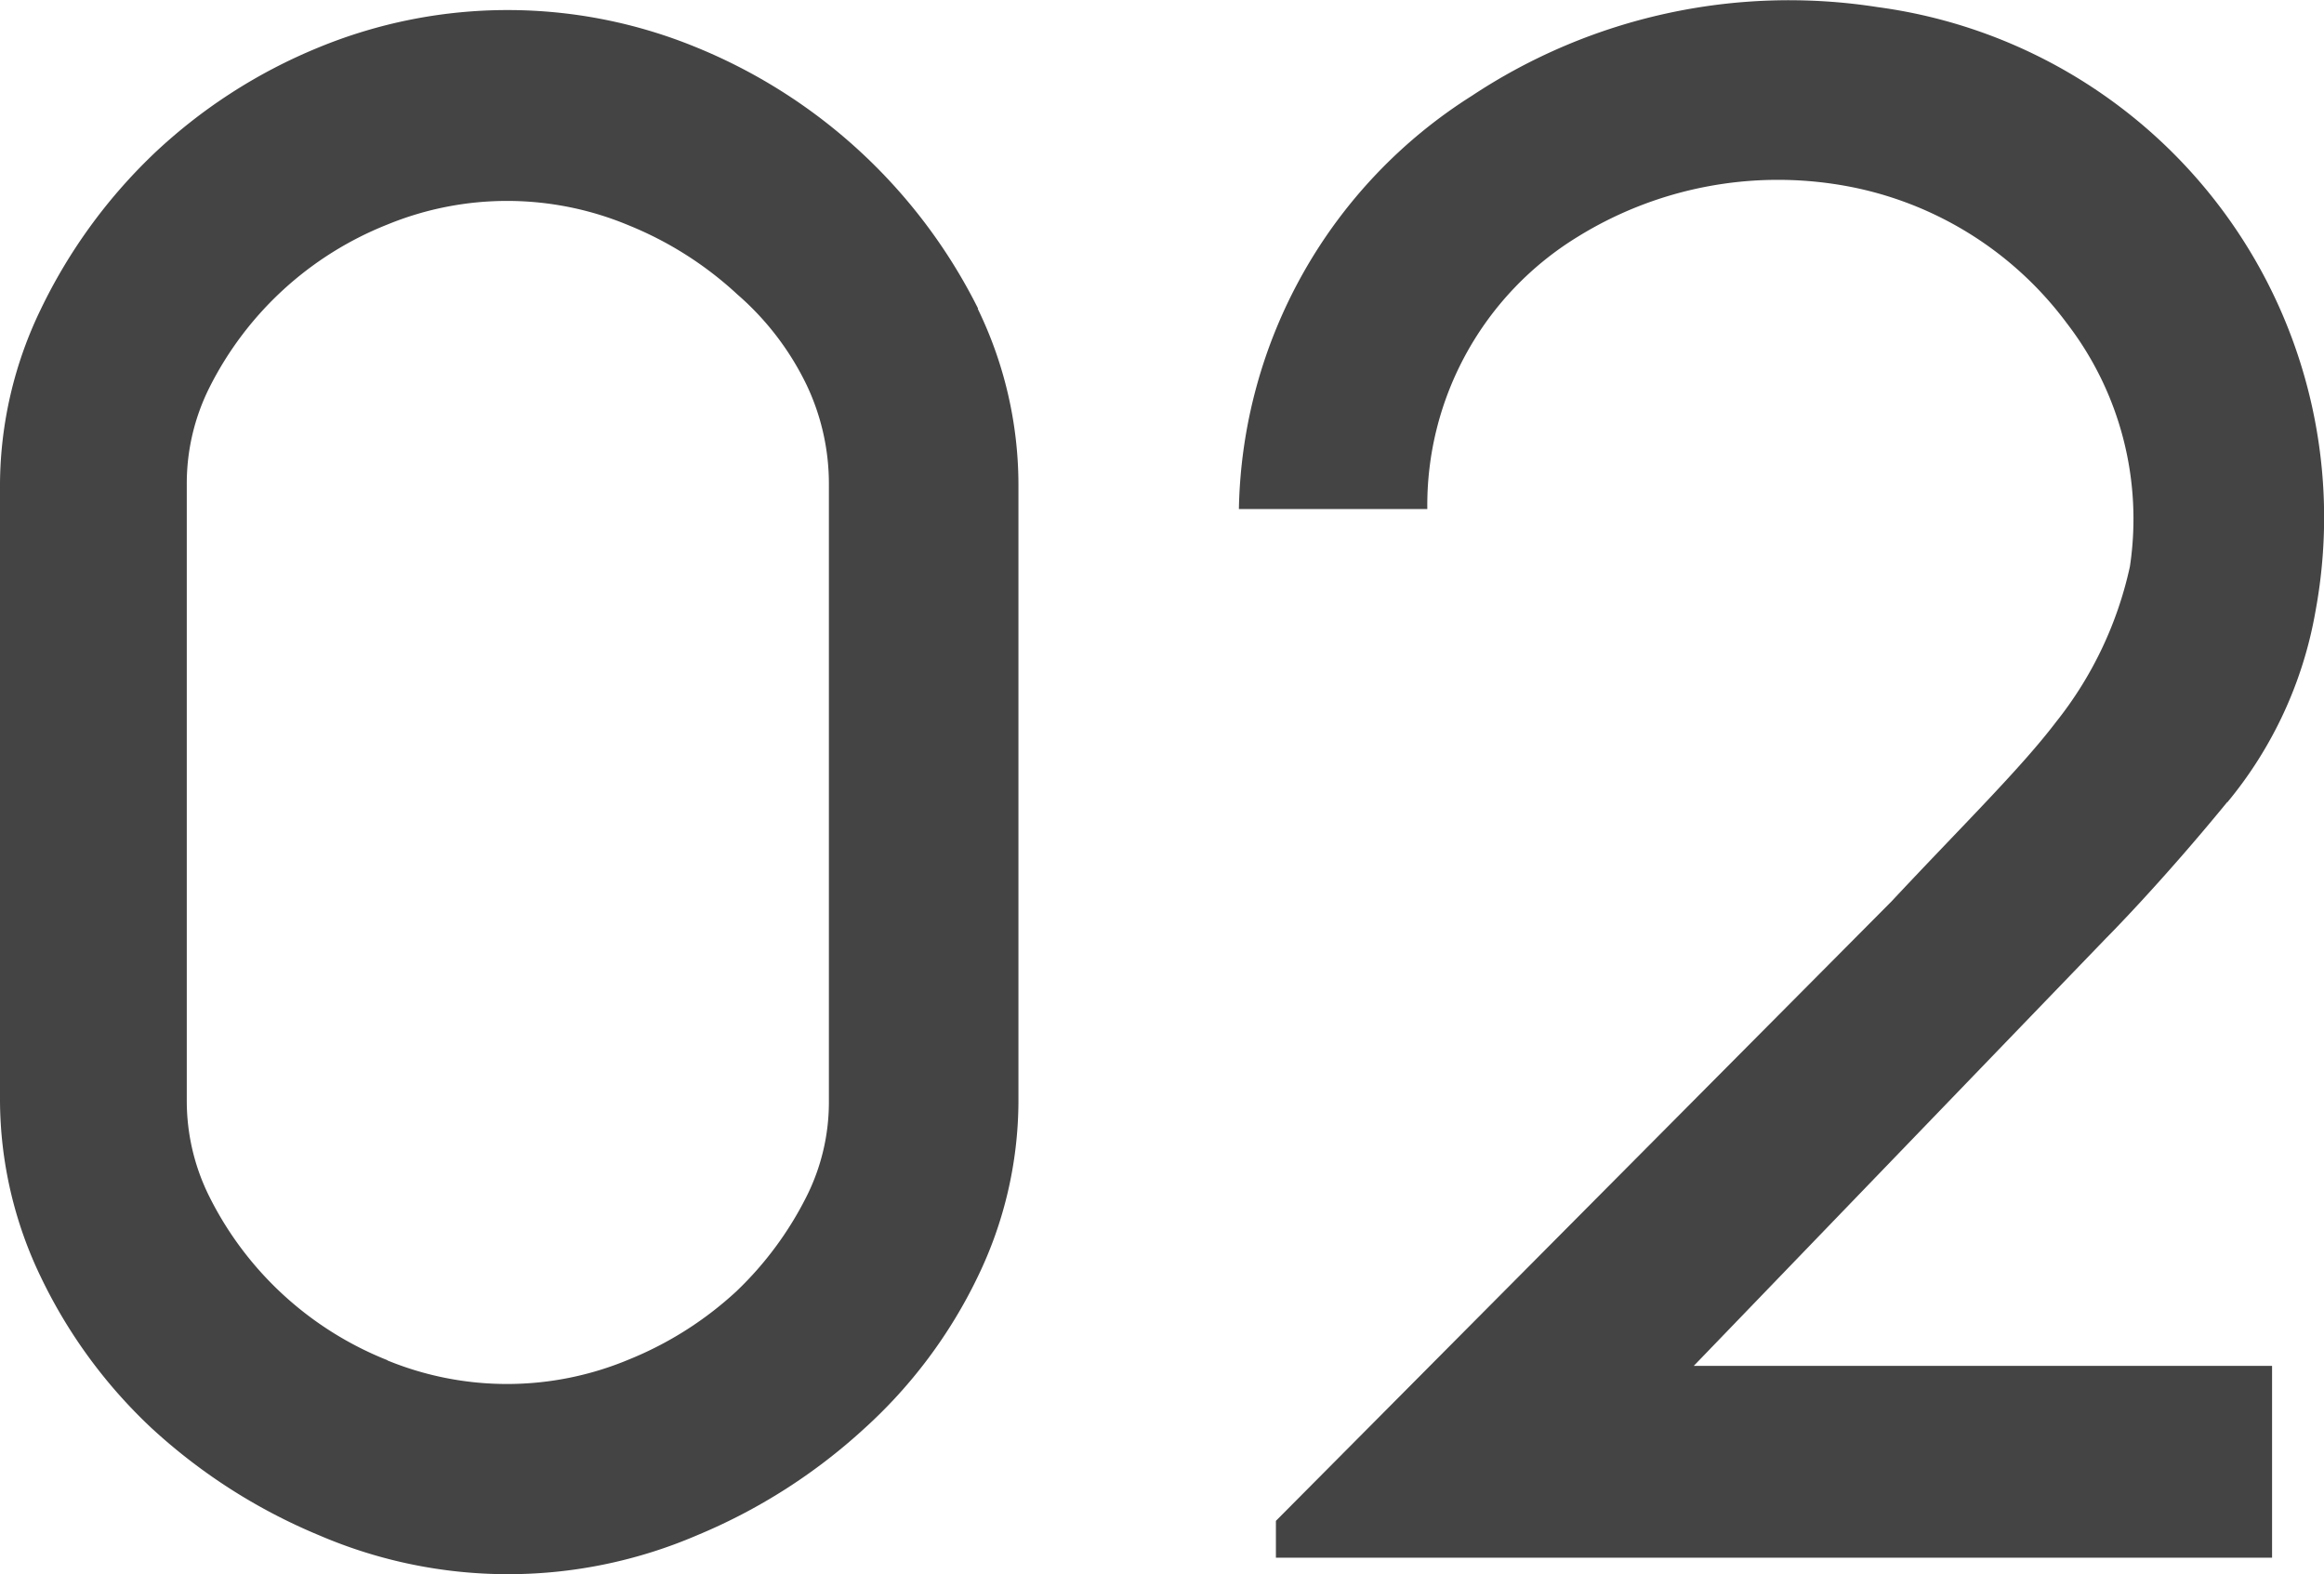
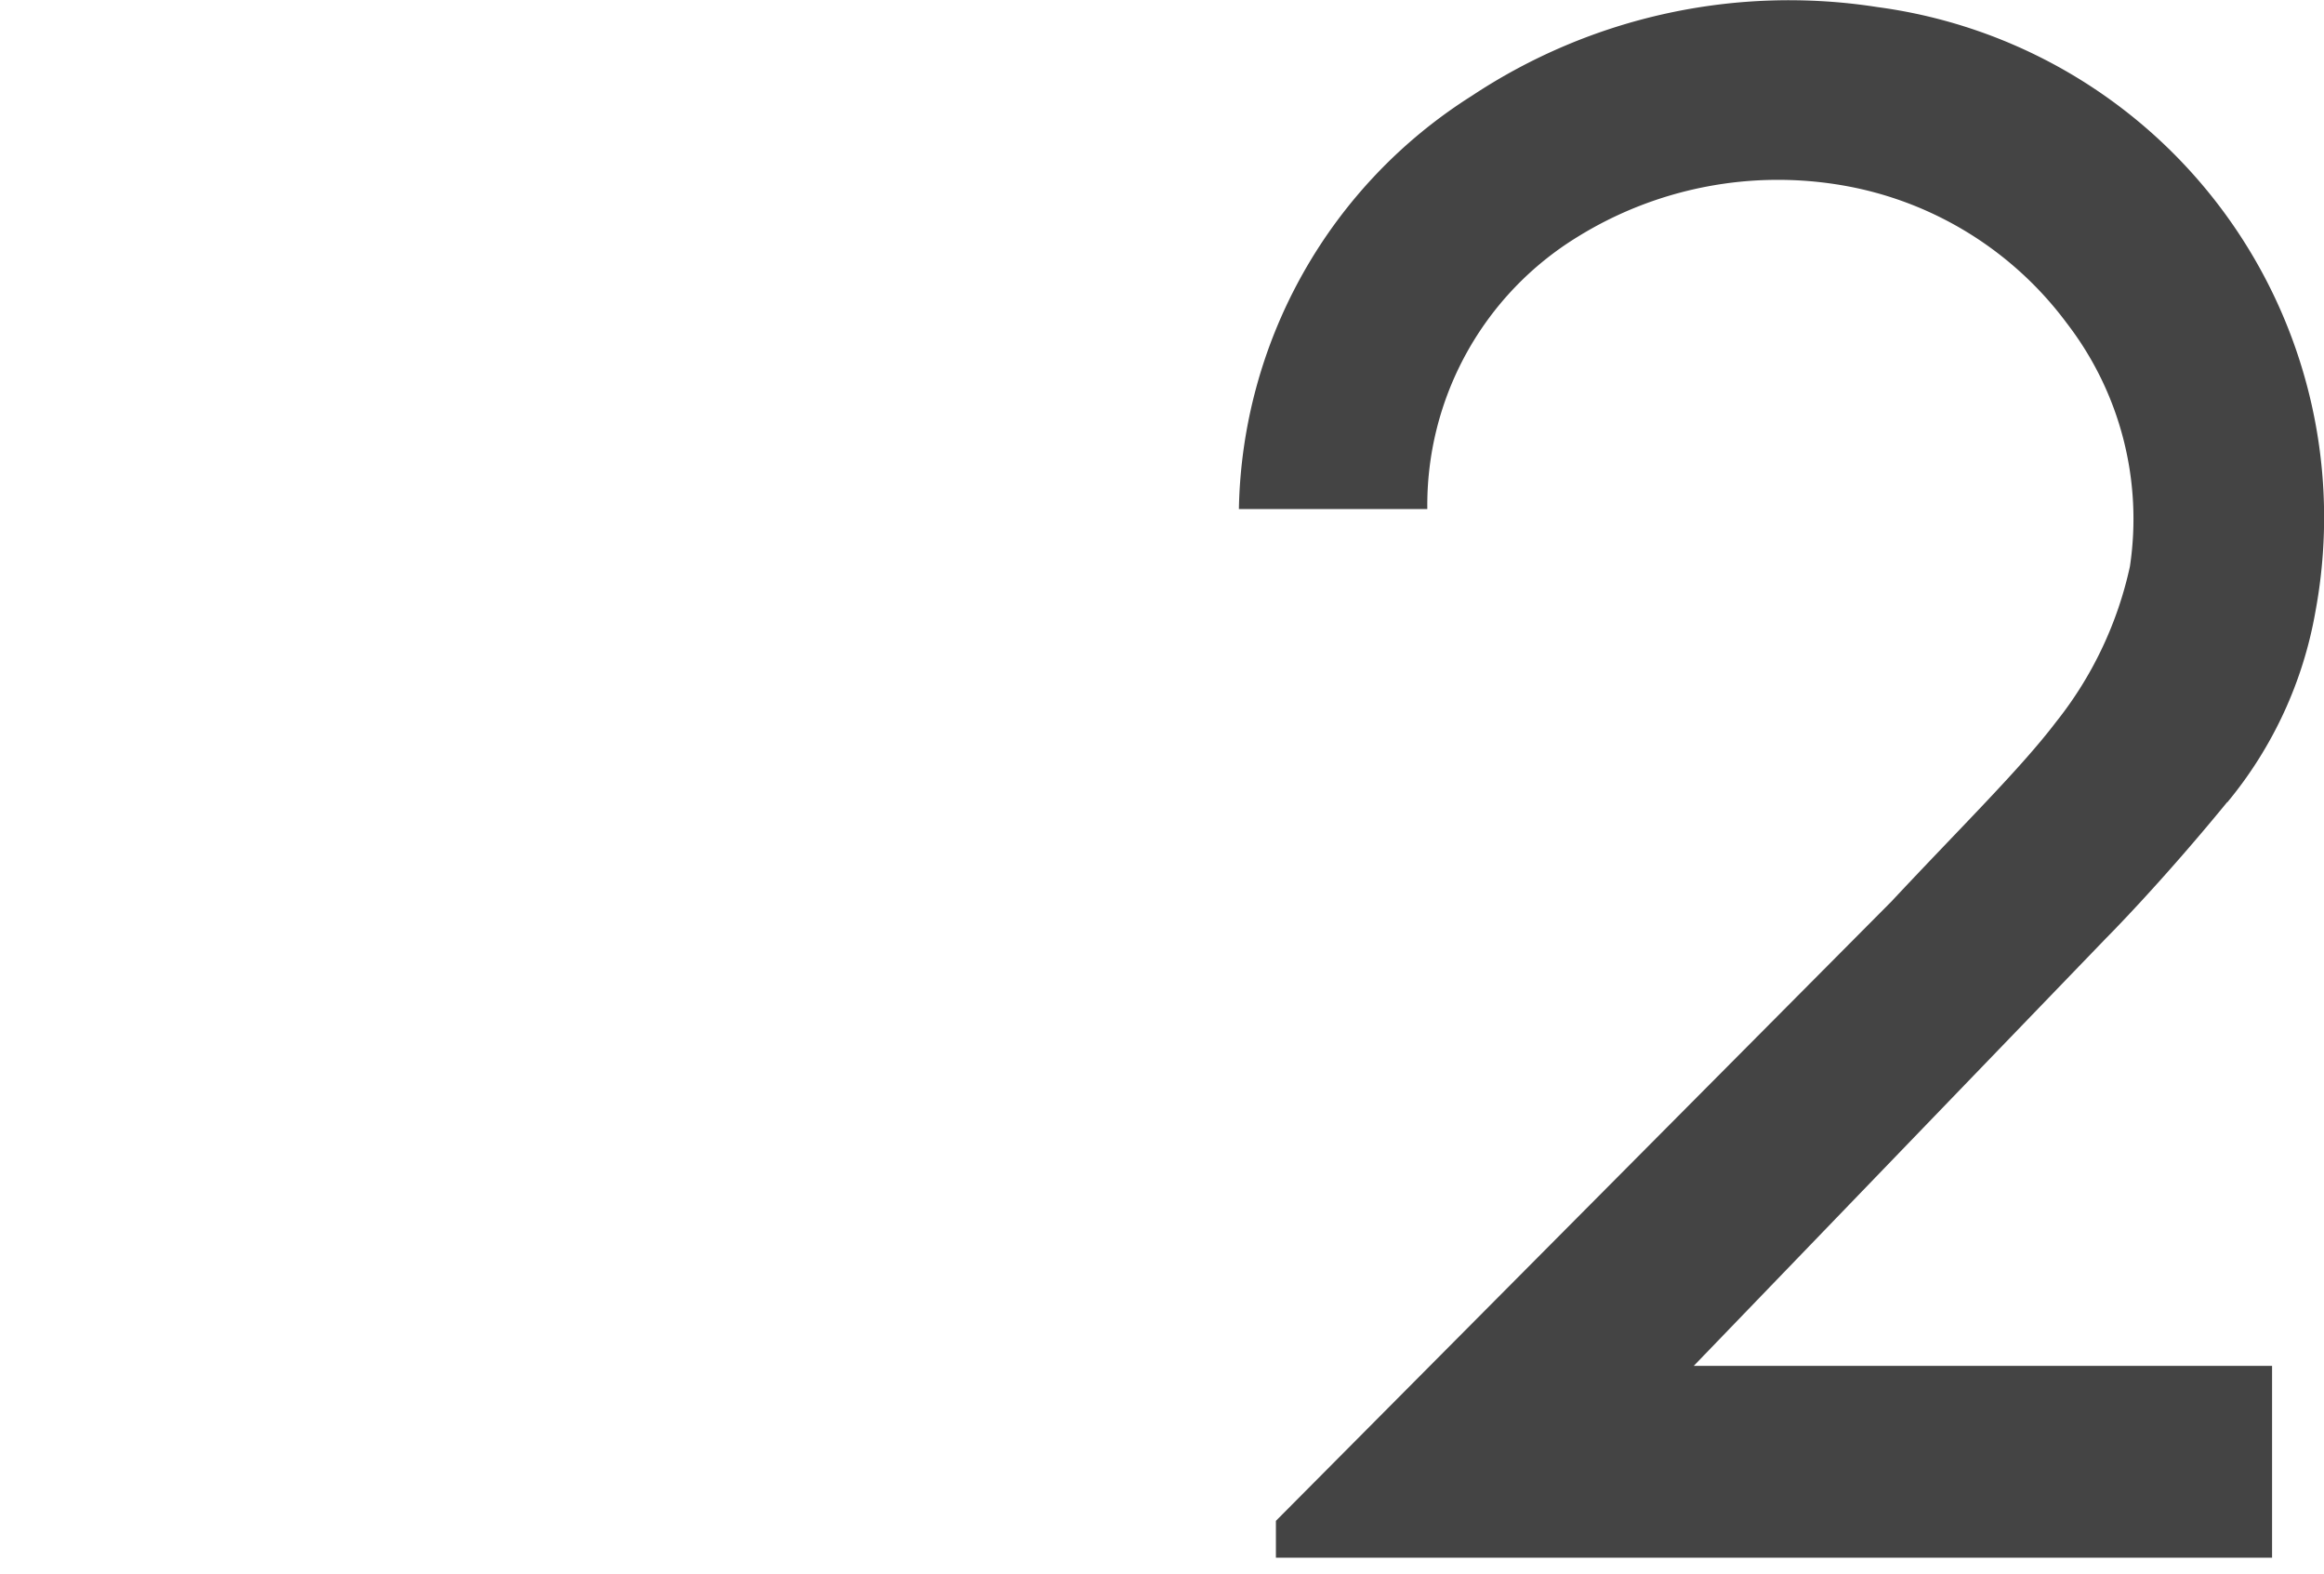
<svg xmlns="http://www.w3.org/2000/svg" width="36.917" height="25" viewBox="0 0 36.917 25">
  <g id="_02" data-name="02" transform="translate(-6602 10132.56)">
-     <path id="パス_29873" data-name="パス 29873" d="M86.084,111.325a8.656,8.656,0,0,0-4.468-4.146,7.885,7.885,0,0,0-6.011,0,8.475,8.475,0,0,0-2.64,1.711l-.008.008a8.522,8.522,0,0,0-1.766,2.446,6.432,6.432,0,0,0-.644,2.76v9.8a6.5,6.5,0,0,0,.644,2.794,8.055,8.055,0,0,0,1.775,2.42l.008.007a9.032,9.032,0,0,0,2.644,1.685,7.6,7.6,0,0,0,6,0,9.064,9.064,0,0,0,2.645-1.684,7.828,7.828,0,0,0,1.818-2.428,6.425,6.425,0,0,0,.644-2.759V114.11a6.4,6.4,0,0,0-.646-2.781m-9.376,16.7a5.383,5.383,0,0,1-2.831-2.6,3.4,3.4,0,0,1-.358-1.526V114.11a3.4,3.4,0,0,1,.358-1.527,5.38,5.38,0,0,1,2.83-2.593,5.007,5.007,0,0,1,3.837.015,5.668,5.668,0,0,1,1.712,1.087l.012.011a4.471,4.471,0,0,1,1.105,1.452,3.655,3.655,0,0,1,.346,1.555v9.832a3.335,3.335,0,0,1-.358,1.492,5.471,5.471,0,0,1-1.111,1.5,5.624,5.624,0,0,1-1.707,1.083,5.013,5.013,0,0,1-3.837.015" transform="translate(6531.453 -10238.984)" fill="#444" />
    <path id="パス_29888" data-name="パス 29888" d="M109.209,119.15a6.5,6.5,0,0,0,1.4-3.031,8.177,8.177,0,0,0-6.954-9.6,9.121,9.121,0,0,0-6.447,1.409,7.934,7.934,0,0,0-3.7,6.563h2.993a5,5,0,0,1,2.387-4.323,6.048,6.048,0,0,1,4.231-.814,5.625,5.625,0,0,1,3.543,2.189,5.091,5.091,0,0,1,1,3.86,6.009,6.009,0,0,1-1.174,2.471c-.565.743-1.486,1.644-2.616,2.852l-9.776,9.836v.585H109.92V128.1h-9.186l6.544-6.787s.862-.862,1.931-2.169" transform="translate(6528.172 -10238.966)" fill="#444" />
  </g>
</svg>